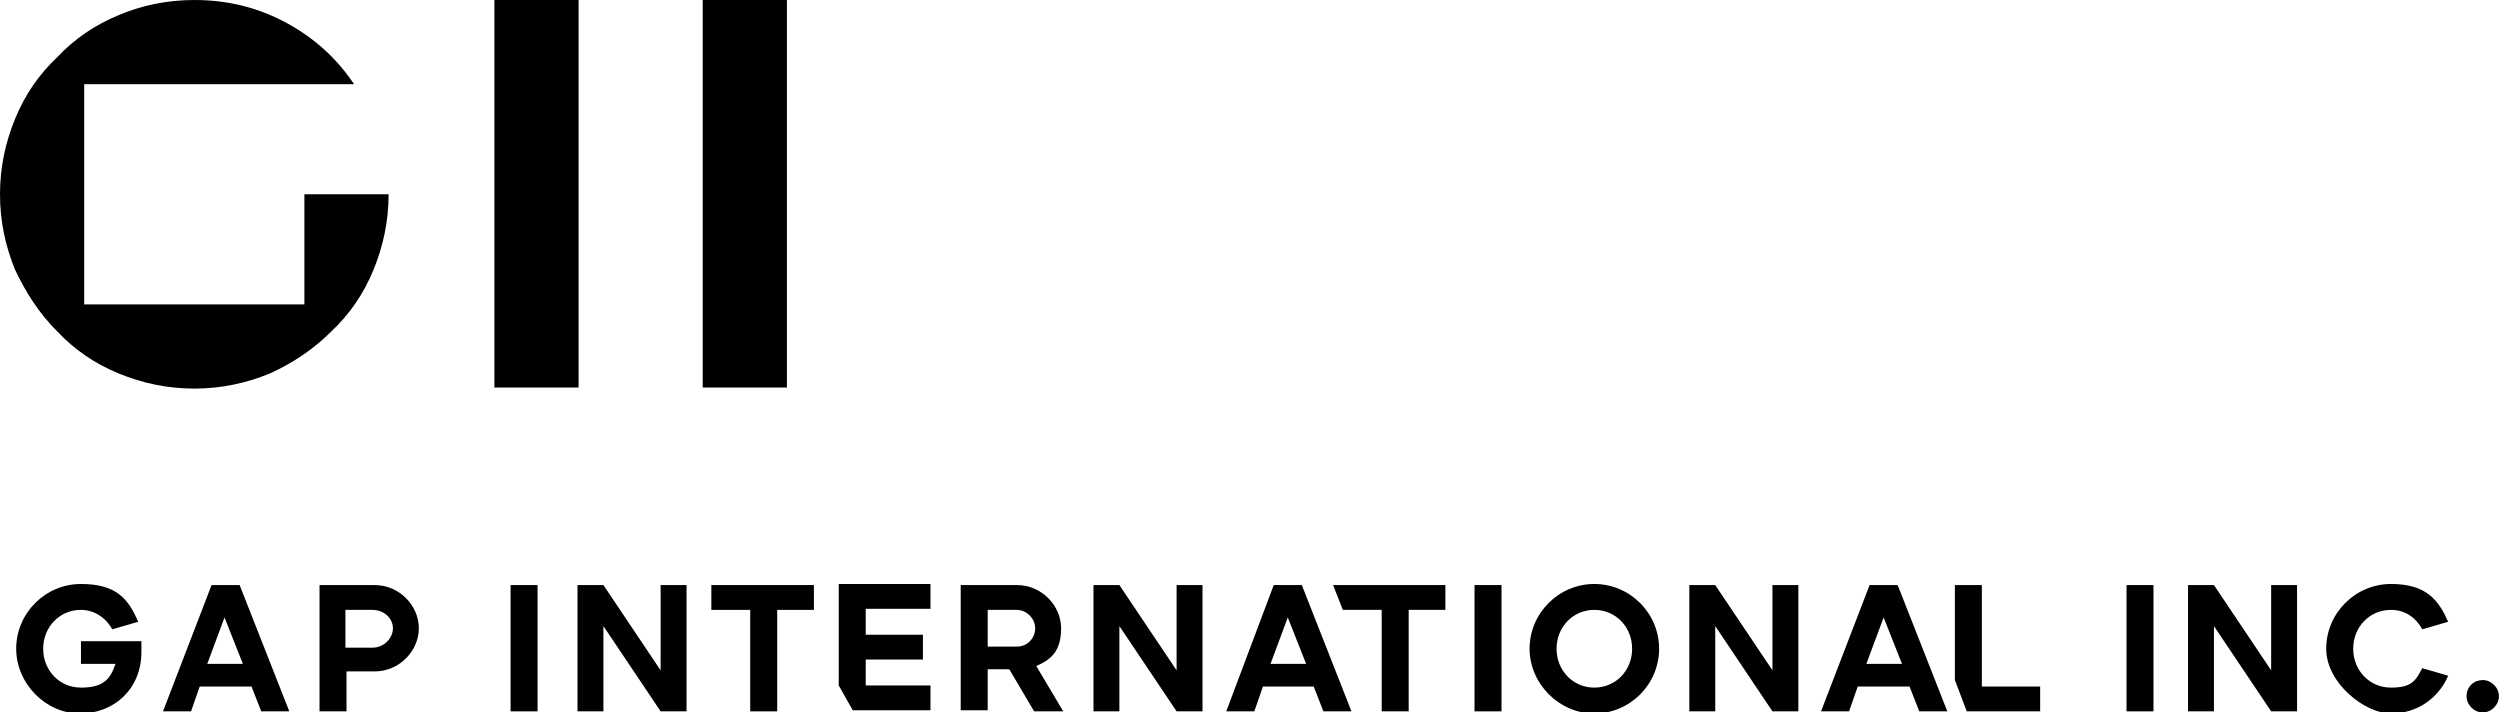
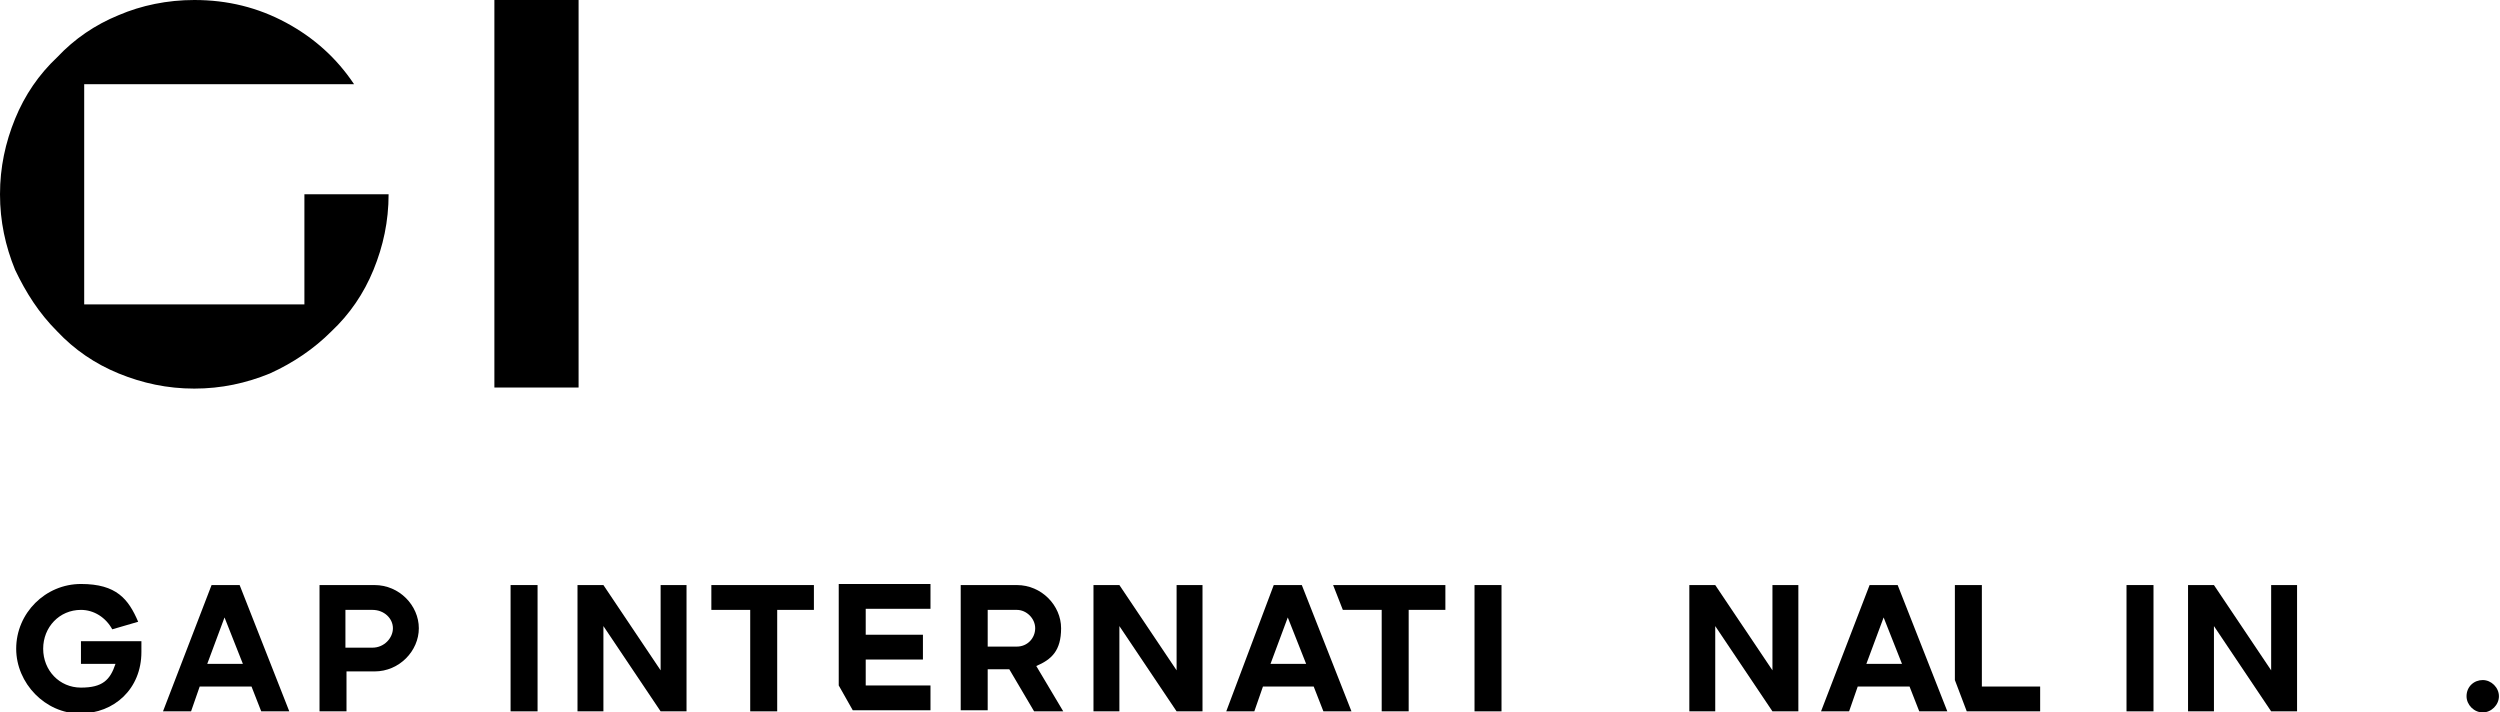
<svg xmlns="http://www.w3.org/2000/svg" id="_レイヤー_1" version="1.1" viewBox="0 0 231.6 66">
  <g id="_レイヤー_11">
    <g>
      <g>
        <path d="M1.5,60.1c0-3.3,2.7-6,6-6s4.4,1.4,5.3,3.5l-2.4.7c-.6-1.1-1.7-1.8-2.9-1.8-2,0-3.5,1.6-3.5,3.6s1.5,3.6,3.5,3.6,2.7-.7,3.2-2.2h-3.2v-2.1h5.6v1c0,3.4-2.5,5.7-5.7,5.7s-5.9-2.8-5.9-6Z" />
        <path d="M19.6,54.2h2.6l4.6,11.7h-2.6l-.9-2.3h-4.8l-.8,2.3h-2.6l4.5-11.7ZM22.5,61.5l-1.7-4.3-1.6,4.3h3.3Z" />
        <path d="M29.5,54.2h5.2c2.3,0,4.1,1.9,4.1,4s-1.8,4-4.1,4h-2.6v3.7h-2.5v-11.7h-.1ZM34.5,60c1.1,0,1.9-.9,1.9-1.8s-.8-1.7-1.9-1.7h-2.5v3.5h2.5Z" />
        <path d="M47.3,54.2h2.5v11.7h-2.5v-11.7Z" />
        <path d="M53.4,54.2h2.5l5.3,7.9v-7.9h2.4v11.7h-2.4l-5.3-7.9v7.9h-2.4v-11.7h0Z" />
        <path d="M69.5,56.5h-3.6v-2.3h9.5v2.3h-3.4v9.4h-2.5v-9.4Z" />
        <path d="M77.7,63.5v-9.4h8.5v2.3h-6v2.4h5.3v2.3h-5.3v2.4h6v2.3h-7.2s-1.3-2.3-1.3-2.3Z" />
        <path d="M89,54.2h5.2c2.3,0,4.1,1.9,4.1,4s-.9,2.9-2.3,3.5l2.5,4.2h-2.7l-2.3-3.9h-2v3.8h-2.5s0-11.6,0-11.6ZM94.2,59.9c1,0,1.7-.8,1.7-1.7s-.8-1.7-1.7-1.7h-2.7v3.4h2.7Z" />
        <path d="M101.2,54.2h2.5l5.3,7.9v-7.9h2.4v11.7h-2.4l-5.3-7.9v7.9h-2.4v-11.7h0Z" />
        <path d="M118,54.2h2.6l4.6,11.7h-2.6l-.9-2.3h-4.7l-.8,2.3h-2.6l4.4-11.7ZM121,61.5l-1.7-4.3-1.6,4.3s3.3,0,3.3,0ZM127.9,56.5h-3.5l-.9-2.3h10.4v2.3h-3.4v9.4h-2.5v-9.4h0Z" />
        <path d="M136.6,54.2h2.5v11.7h-2.5v-11.7Z" />
-         <path d="M141.7,60.1c0-3.3,2.7-6,6-6s6,2.7,6,6-2.7,6-6,6-6-2.8-6-6ZM151.2,60.1c0-2-1.5-3.6-3.5-3.6s-3.5,1.6-3.5,3.6,1.5,3.6,3.5,3.6,3.5-1.6,3.5-3.6Z" />
        <path d="M156.4,54.2h2.5l5.3,7.9v-7.9h2.4v11.7h-2.4l-5.3-7.9v7.9h-2.4v-11.7h-.1Z" />
        <path d="M173.2,54.2h2.6l4.6,11.7h-2.6l-.9-2.3h-4.8l-.8,2.3h-2.6l4.5-11.7ZM176.2,61.5l-1.7-4.3-1.6,4.3h3.3ZM181.1,63v-8.8h2.5v9.4h5.4v2.3h-6.8l-1.1-2.9h0Z" />
        <path d="M197,54.2h2.5v11.7h-2.5v-11.7Z" />
        <path d="M202.6,54.2h2.5l5.3,7.9v-7.9h2.4v11.7h-2.4l-5.3-7.9v7.9h-2.4v-11.7h-.1Z" />
-         <path d="M215.5,60.1c0-3.3,2.7-6,6-6s4.4,1.5,5.3,3.5l-2.4.7c-.6-1.1-1.6-1.8-2.9-1.8-2,0-3.5,1.6-3.5,3.6s1.5,3.6,3.5,3.6,2.3-.7,2.9-1.8l2.4.7c-.9,2.1-2.9,3.5-5.3,3.5s-6-2.8-6-6Z" />
        <path d="M228.5,64.5c0-.9.7-1.5,1.5-1.5s1.5.7,1.5,1.5-.7,1.5-1.5,1.5-1.5-.7-1.5-1.5Z" />
      </g>
      <g>
        <path d="M18,0C21.1,0,23.9.7,26.5,2.1c2.6,1.4,4.7,3.3,6.3,5.7H7.8v20.4h20.4v-10.2h7.8c0,2.5-.5,4.8-1.4,7s-2.2,4.1-3.9,5.7c-1.6,1.6-3.5,2.9-5.7,3.9-2.2.9-4.5,1.4-7,1.4s-4.8-.5-7-1.4-4.1-2.2-5.7-3.9c-1.7-1.7-2.9-3.6-3.9-5.7C.5,22.8,0,20.5,0,18s.5-4.8,1.4-7c.9-2.2,2.2-4.1,3.9-5.7,1.6-1.7,3.5-3,5.7-3.9C13.1.5,15.5,0,18,0Z" />
        <path d="M45.8,0h7.8v35.9h-7.8V0Z" />
-         <path d="M65.1,0h7.8v35.9h-7.8V0Z" />
      </g>
    </g>
  </g>
</svg>